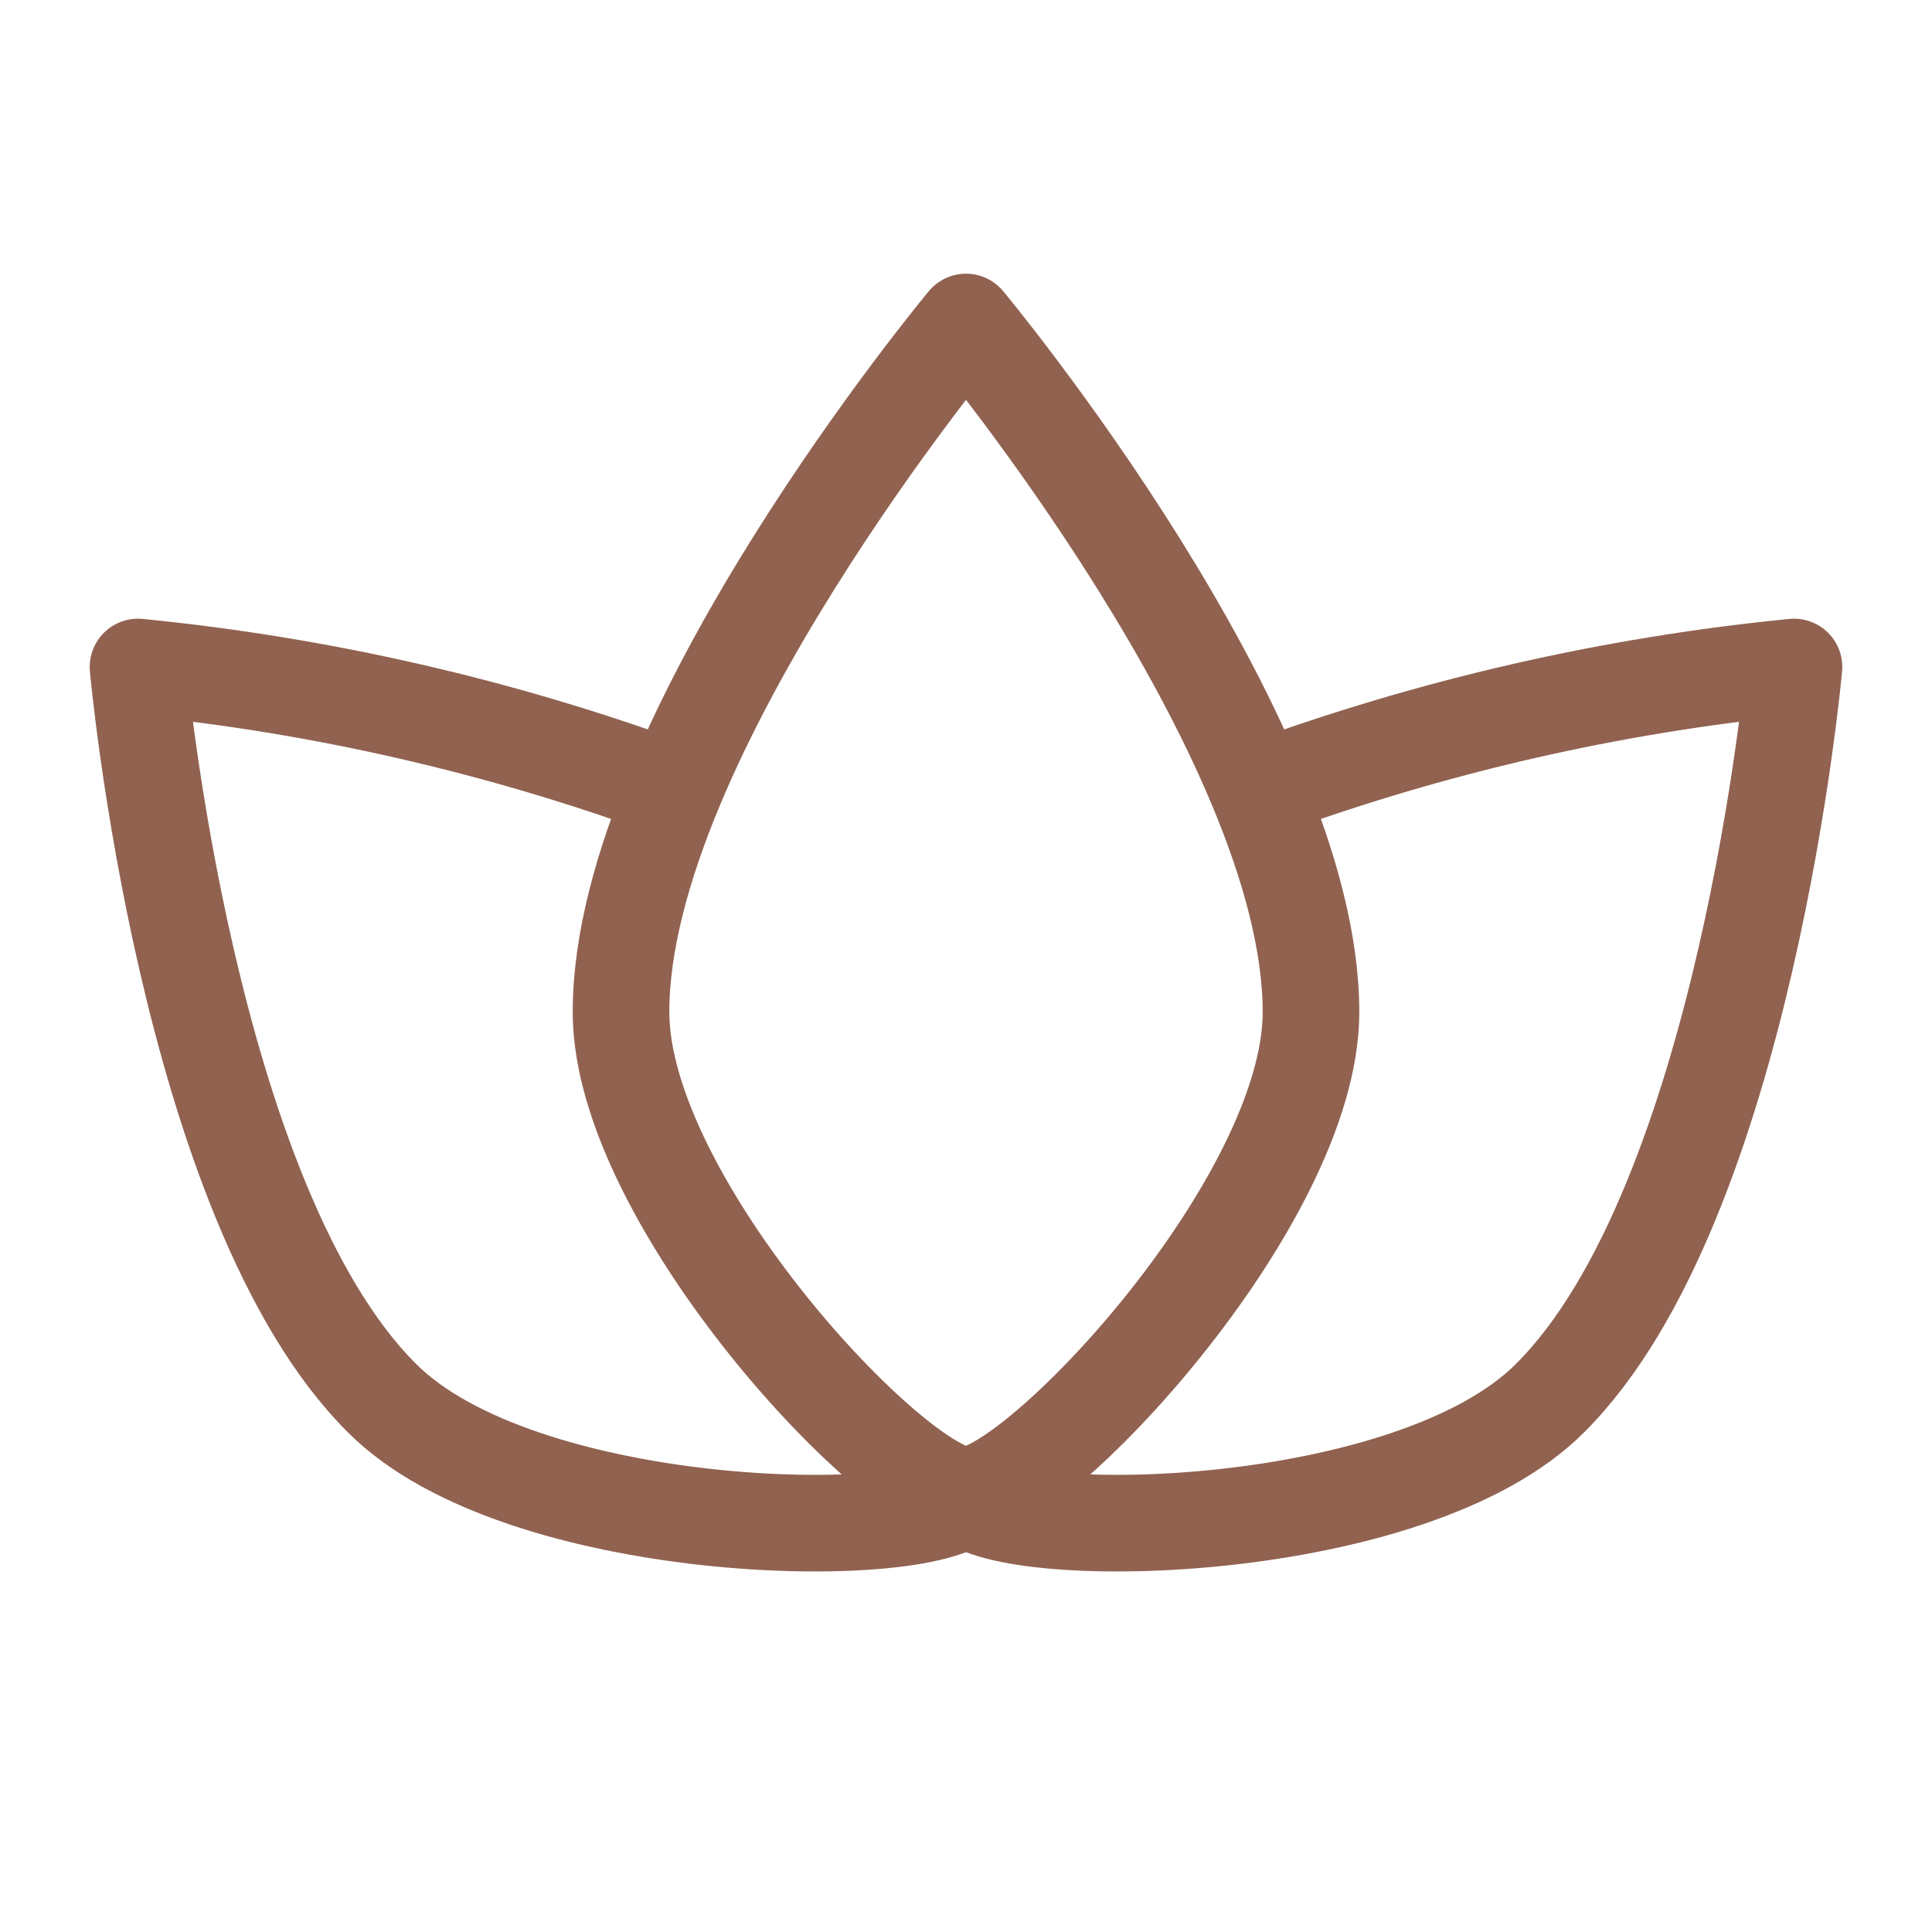
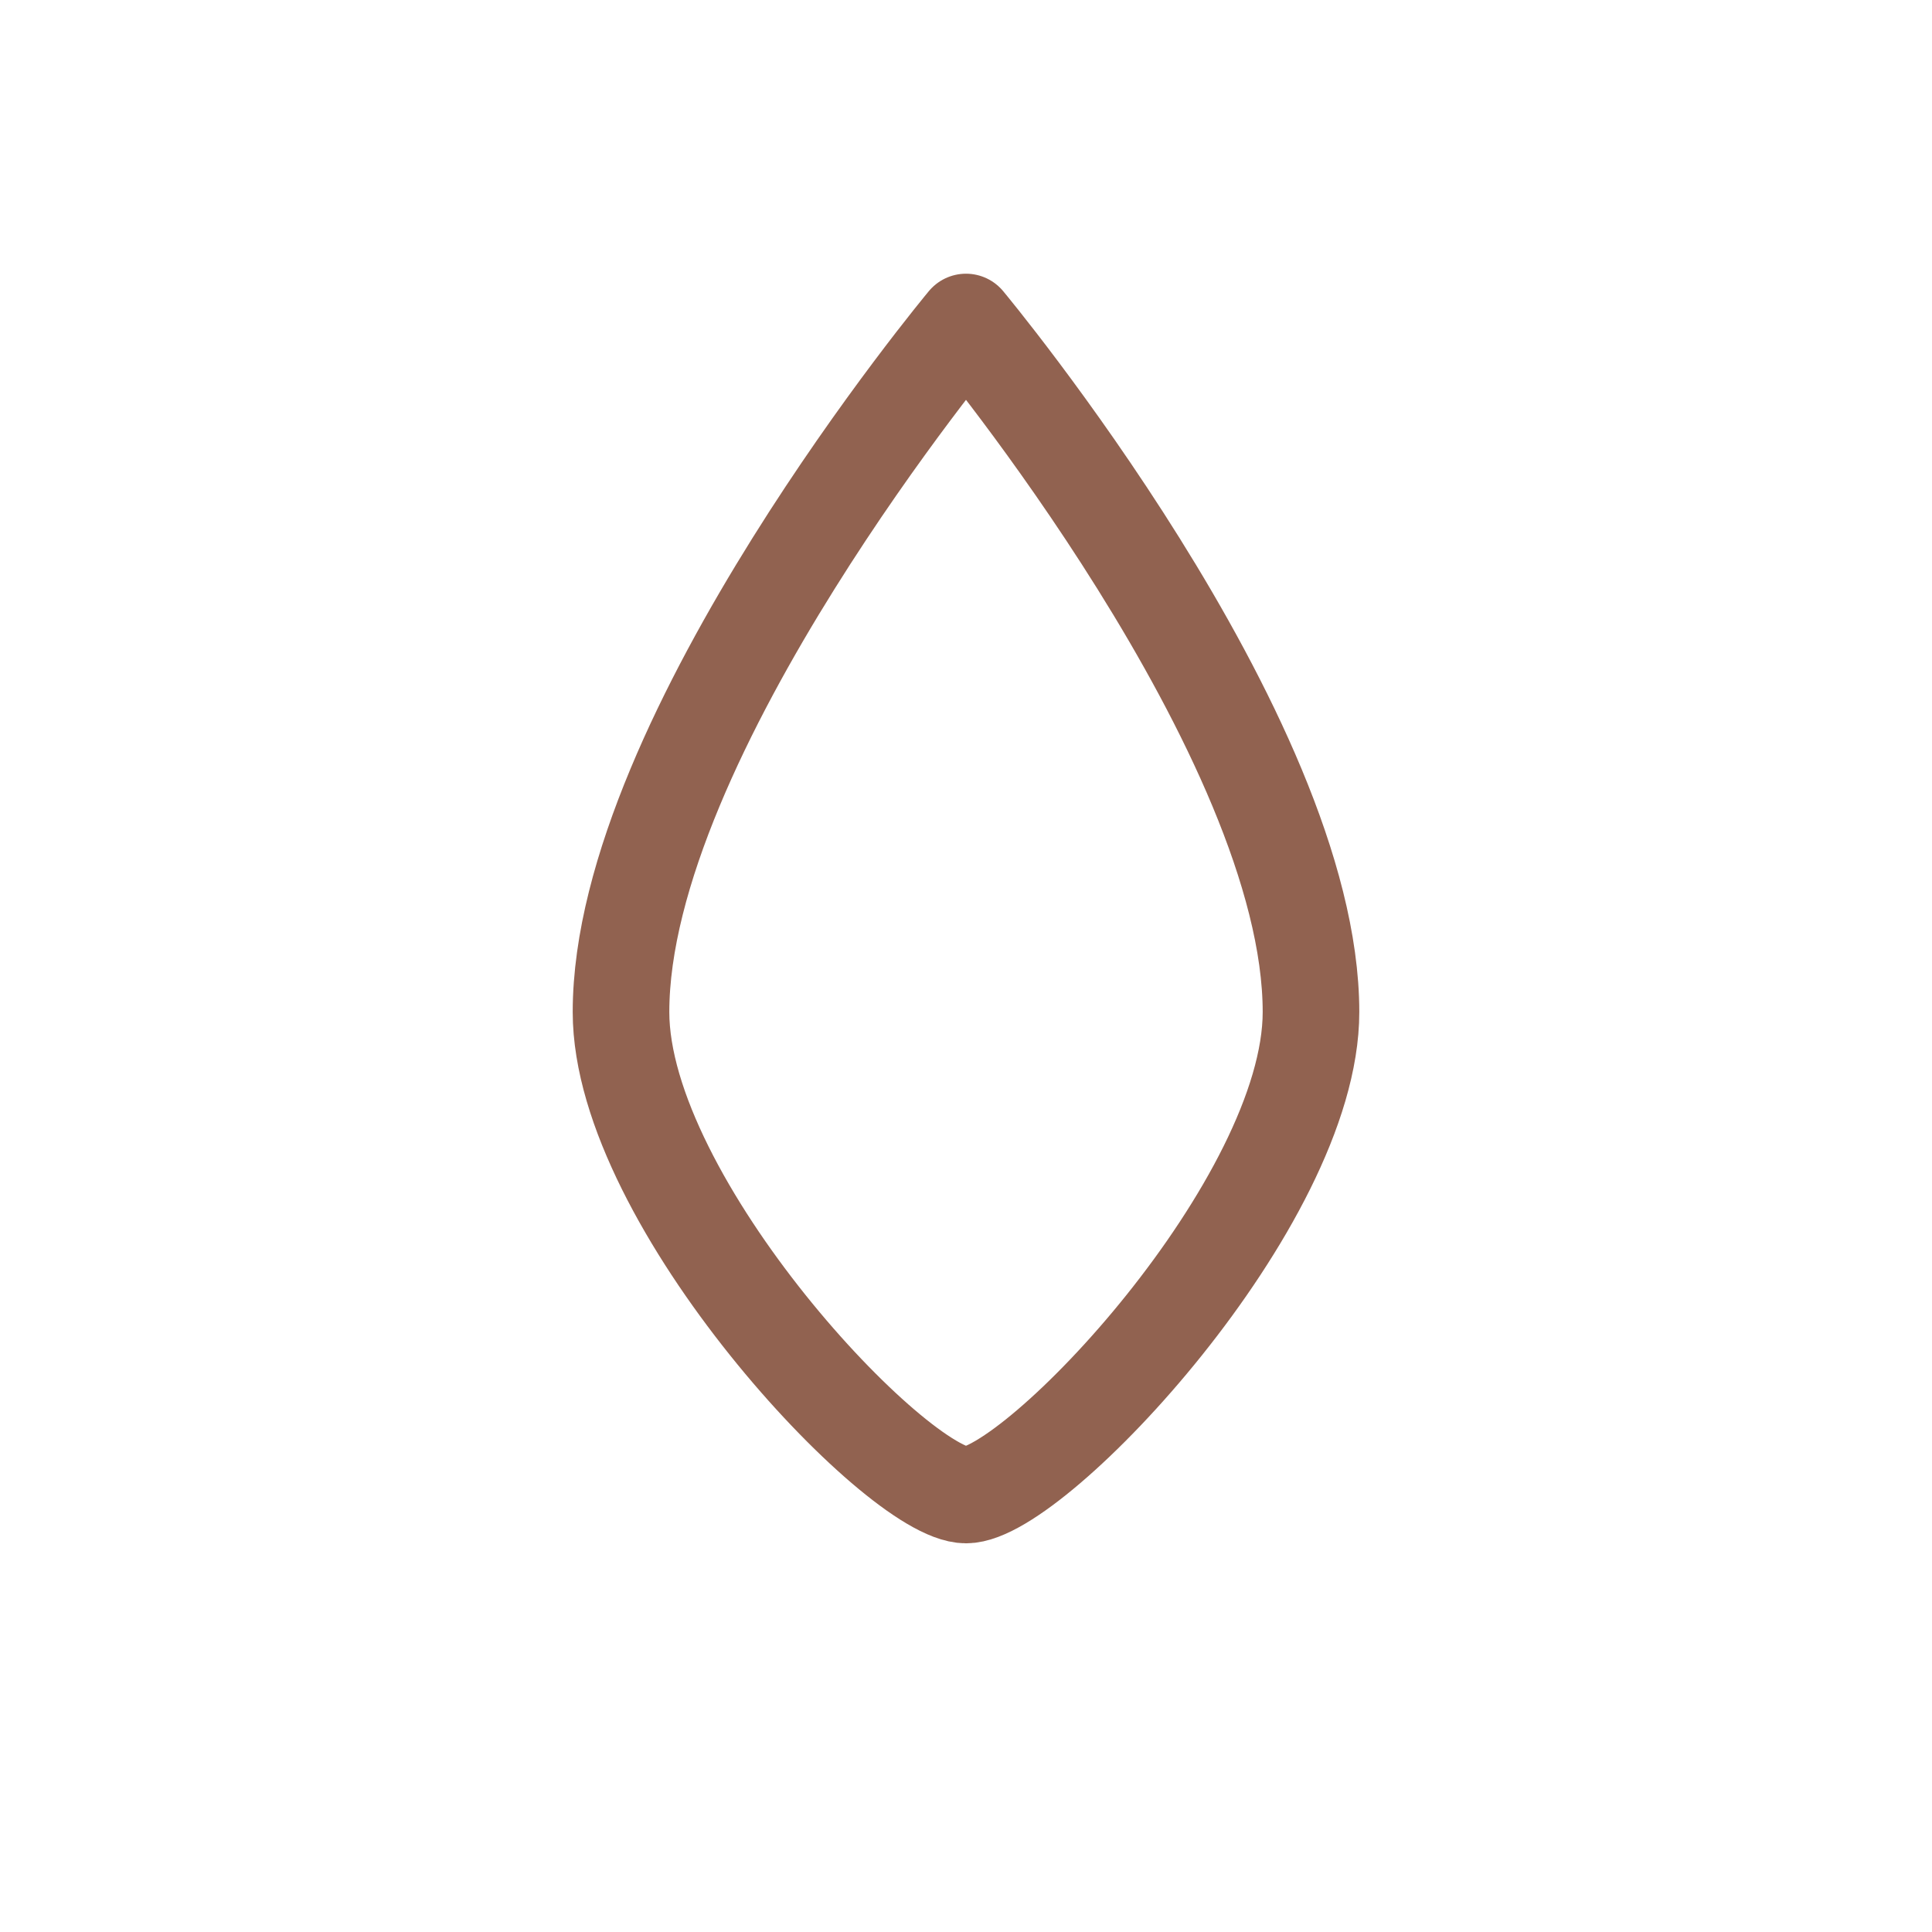
<svg xmlns="http://www.w3.org/2000/svg" width="60" height="60" viewBox="0 0 60 60" fill="none">
  <g id="streamline:travel-hotel-spa-spa-flower-lotus-lily">
    <g id="Group">
      <path id="Vector" d="M40.714 31.429C40.714 37.343 32.143 46.429 30 46.429C27.857 46.429 19.286 37.343 19.286 31.429C19.286 22.857 30 10 30 10C30 10 40.714 22.857 40.714 31.429Z" stroke="#916250" stroke-width="3" stroke-linecap="round" stroke-linejoin="round" />
-       <path id="Vector_2" d="M20.914 24.529C15.556 22.557 9.968 21.275 4.286 20.714C4.286 20.714 5.786 37.386 11.871 43.428C16.157 47.714 28.543 47.971 30.043 46.471" stroke="#916250" stroke-width="3" stroke-linecap="round" stroke-linejoin="round" />
-       <path id="Vector_3" d="M39.086 24.529C44.444 22.557 50.032 21.275 55.714 20.714C55.714 20.714 54.214 37.386 48.129 43.428C43.843 47.714 31.457 47.971 29.957 46.471" stroke="#916250" stroke-width="3" stroke-linecap="round" stroke-linejoin="round" />
    </g>
  </g>
</svg>